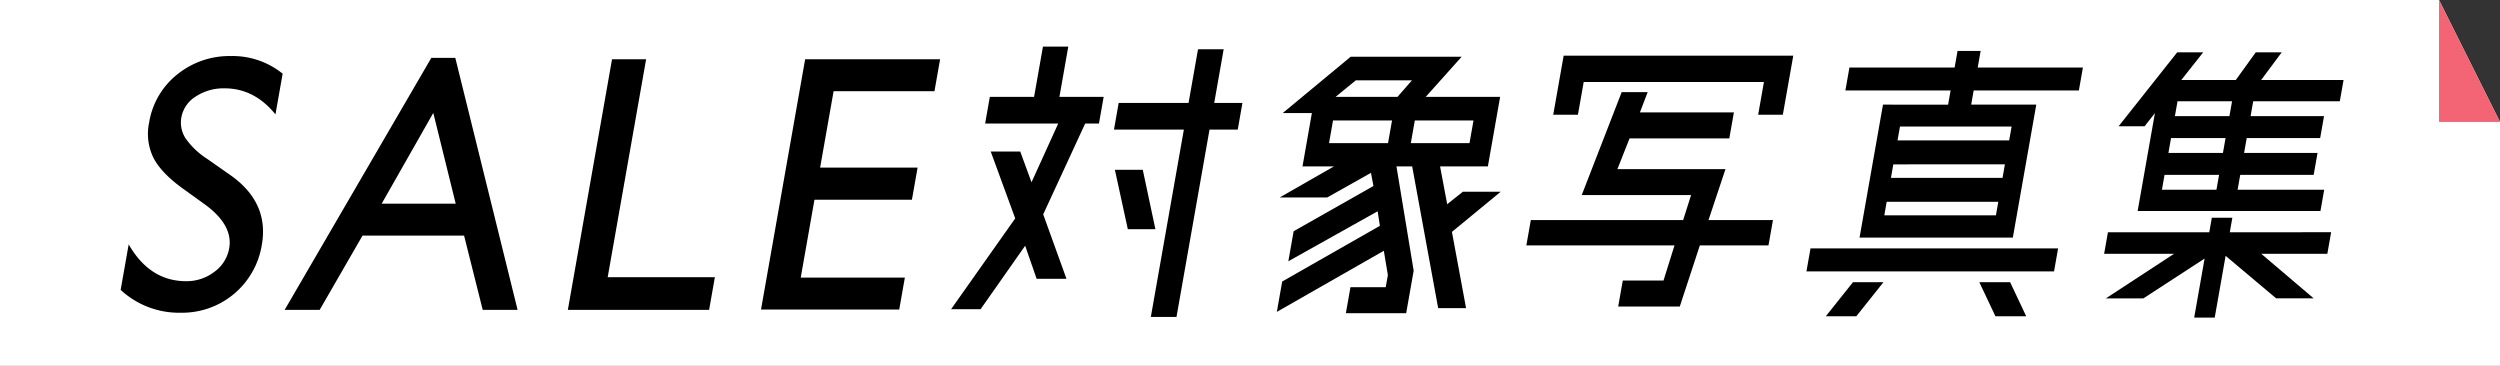
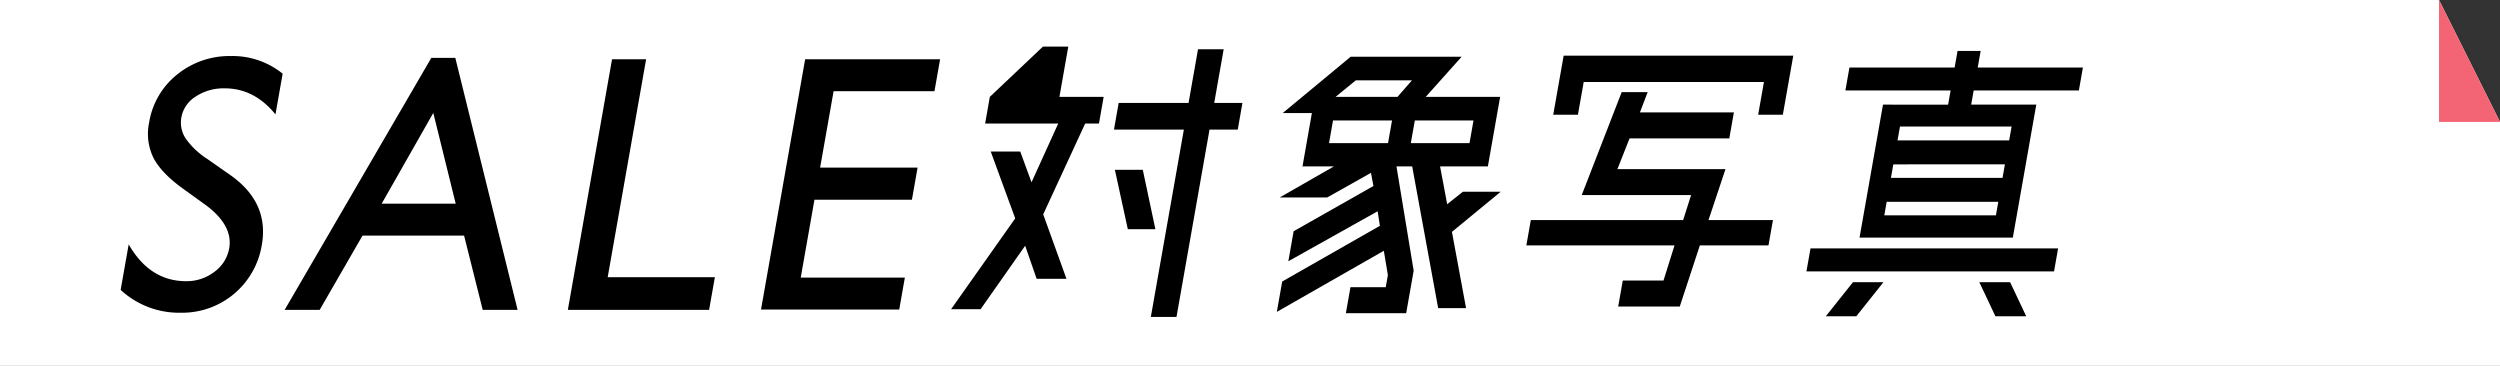
<svg xmlns="http://www.w3.org/2000/svg" id="レイヤー_2" data-name="レイヤー 2" width="533" height="78" viewBox="0 0 533 78">
  <rect x="0" y="0" width="533" height="78" fill="#333333" stroke="none" />
  <g id="レイヤー_1" data-name="レイヤー 1">
    <path id="パス_4732" data-name="パス 4732" d="M0,0V78H533V26L520,0Z" fill="#fff" />
    <path id="パス_4733" data-name="パス 4733" d="M43.813,43.679l-4.9-3.531q-4.606-3.341-6.233-6.573a11.631,11.631,0,0,1-.887-7.437A16.432,16.432,0,0,1,37.76,15.89a17.7,17.7,0,0,1,11.5-3.94,16.946,16.946,0,0,1,11,3.758l-1.531,8.68q-4.5-5.553-10.829-5.554a10.8,10.8,0,0,0-6.154,1.734A6.625,6.625,0,0,0,38.674,25a6.166,6.166,0,0,0,.893,4.5,16.517,16.517,0,0,0,4.646,4.4l4.94,3.458q8.258,5.837,6.665,14.862A17.192,17.192,0,0,1,38.561,66.673a18.34,18.34,0,0,1-12.839-4.866L27.435,52.1q4.5,7.848,12.239,7.849a9.686,9.686,0,0,0,6.038-2,7.876,7.876,0,0,0,3.154-5.01Q49.726,48.055,43.813,43.679Z" transform="translate(0 0)" />
    <path id="パス_4734" data-name="パス 4734" d="M91.962,12.333h5.107l13.283,53.729h-7.437L98.942,50.23H77.29L68.156,66.062H60.689Zm5.194,31.09-4.777-19.35L81.374,43.423Z" transform="translate(0 0)" />
    <path id="パス_4735" data-name="パス 4735" d="M130.486,12.639h7.266L129.56,59.1h22.851l-1.227,6.96H121.066Z" transform="translate(0 0)" />
    <path id="パス_4736" data-name="パス 4736" d="M171.656,12.639h28.773l-1.2,6.808H177.722l-2.873,16.29h20.78l-1.207,6.845h-20.78l-2.926,16.6h22.2l-1.2,6.806H162.25Z" transform="translate(0 0)" />
-     <path id="パス_4737" data-name="パス 4737" d="M227.76,9.93l-1.89,10.722H235.3l-1,5.686h-2.94L222.411,45.7l4.961,13.745h-6.359l-2.449-7.053-9.5,13.528h-6.29l13.67-19.357-5.215-14.249h6.291l2.4,6.549,5.694-12.522H210.03l1-5.686h9.435L222.359,9.93Zm37.128,12.018-1,5.685h-6.017l-7.042,39.94h-5.471l7.042-39.94H237.5l1-5.685h14.9l2.017-11.442h5.471l-2.017,11.442ZM237.692,36.2h5.949l2.69,12.666h-5.88Z" transform="translate(0 0)" />
+     <path id="パス_4737" data-name="パス 4737" d="M227.76,9.93l-1.89,10.722H235.3l-1,5.686h-2.94L222.411,45.7l4.961,13.745h-6.359l-2.449-7.053-9.5,13.528h-6.29l13.67-19.357-5.215-14.249h6.291l2.4,6.549,5.694-12.522H210.03l1-5.686L222.359,9.93Zm37.128,12.018-1,5.685h-6.017l-7.042,39.94h-5.471l7.042-39.94H237.5l1-5.685h14.9l2.017-11.442h5.471l-2.017,11.442ZM237.692,36.2h5.949l2.69,12.666h-5.88Z" transform="translate(0 0)" />
    <path id="パス_4738" data-name="パス 4738" d="M319.952,40.874l-10.4,8.565L312.566,65.7h-5.949l-5.541-30.225h-3.351l3.669,22.237-1.6,9.068H286.94l.977-5.542h7.522l.457-2.59-.865-5.182L272.222,66.493l1.142-6.476,20.829-11.874-.481-3.1L274.673,55.7l1.13-6.4,17.015-9.643-.53-2.806L282.951,42.1H272.832l11.56-6.621h-6.7l2-11.37h-6.222l14.5-12.018h23.657l-7.663,8.563h15.863l-2.615,14.825H307.024l1.519,8.06,3.341-2.663ZM284.2,25.69l-.85,4.822h12.58l.85-4.822Zm4.859-8.564-4.313,3.526h13.2l3.083-3.526ZM313.3,30.512l.85-4.822H301.639l-.851,4.822Z" transform="translate(0 0)" />
    <path id="パス_4739" data-name="パス 4739" d="M377.993,46.92l-.952,5.4H362.408l-4.279,13.026H345l.977-5.542h8.684l2.345-7.484H325.418l.952-5.4h32.477l1.692-5.326H337.223l8.519-21.949h5.539l-1.651,4.318h20.035l-.977,5.541H347.423l-2.59,6.549h23.042L364.25,46.92ZM337.645,17.487l-1.231,6.979h-5.265l2.221-12.594h48.956L380.1,24.466H374.84l1.231-6.979Z" transform="translate(0 0)" />
    <path id="パス_4740" data-name="パス 4740" d="M386,52.964h52.785l-.863,4.9H385.133Zm3.261,14.466,5.794-7.27h6.5l-5.794,7.27Zm26.076-45.122.532-3.023H393.438l.864-4.894h22.427l.621-3.526h4.923l-.622,3.526h22.428l-.863,4.894H420.788l-.533,3.023h13.881l-5,28.353H396.453l5-28.353Zm-13.6,23.6H425.53l.507-2.878h-23.8Zm1.916-10.866-.507,2.879H426.94l.508-2.879Zm24.7-5.109.52-2.951h-23.8l-.52,2.951ZM421.991,60.16h6.564l3.436,7.27h-6.564Z" transform="translate(0 0)" />
-     <path id="パス_4741" data-name="パス 4741" d="M497,49.511l-.812,4.6H482.1l11.179,9.5h-8L474.5,54.547l-2.322,13.17H467.8l2.22-12.594-13.051,8.492h-8l14.529-9.5H448.6l.812-4.6h21.606l.546-3.1h4.376l-.546,3.1Zm-37.571-25.4-2.2,2.806h-5.538l12.487-15.759h5.538l-4.663,5.9H476.67l4.254-5.9h5.538l-4.39,5.9h17.573l-.8,4.534H480.383l-.558,3.167h15.658l-.825,4.677H479l-.559,3.167H494.1l-.825,4.678H477.617l-.558,3.166h18.462l-.8,4.533H455.748Zm13.119,16.336.558-3.166H461.481l-.558,3.166Zm1.383-7.844.558-3.167H462.864l-.558,3.167Zm1.383-7.844.559-3.167H464.248l-.559,3.167Z" transform="translate(0 0)" />
    <path id="パス_4742" data-name="パス 4742" d="M520,0V26h13Z" transform="translate(0)" fill="#f36474" />
  </g>
</svg>